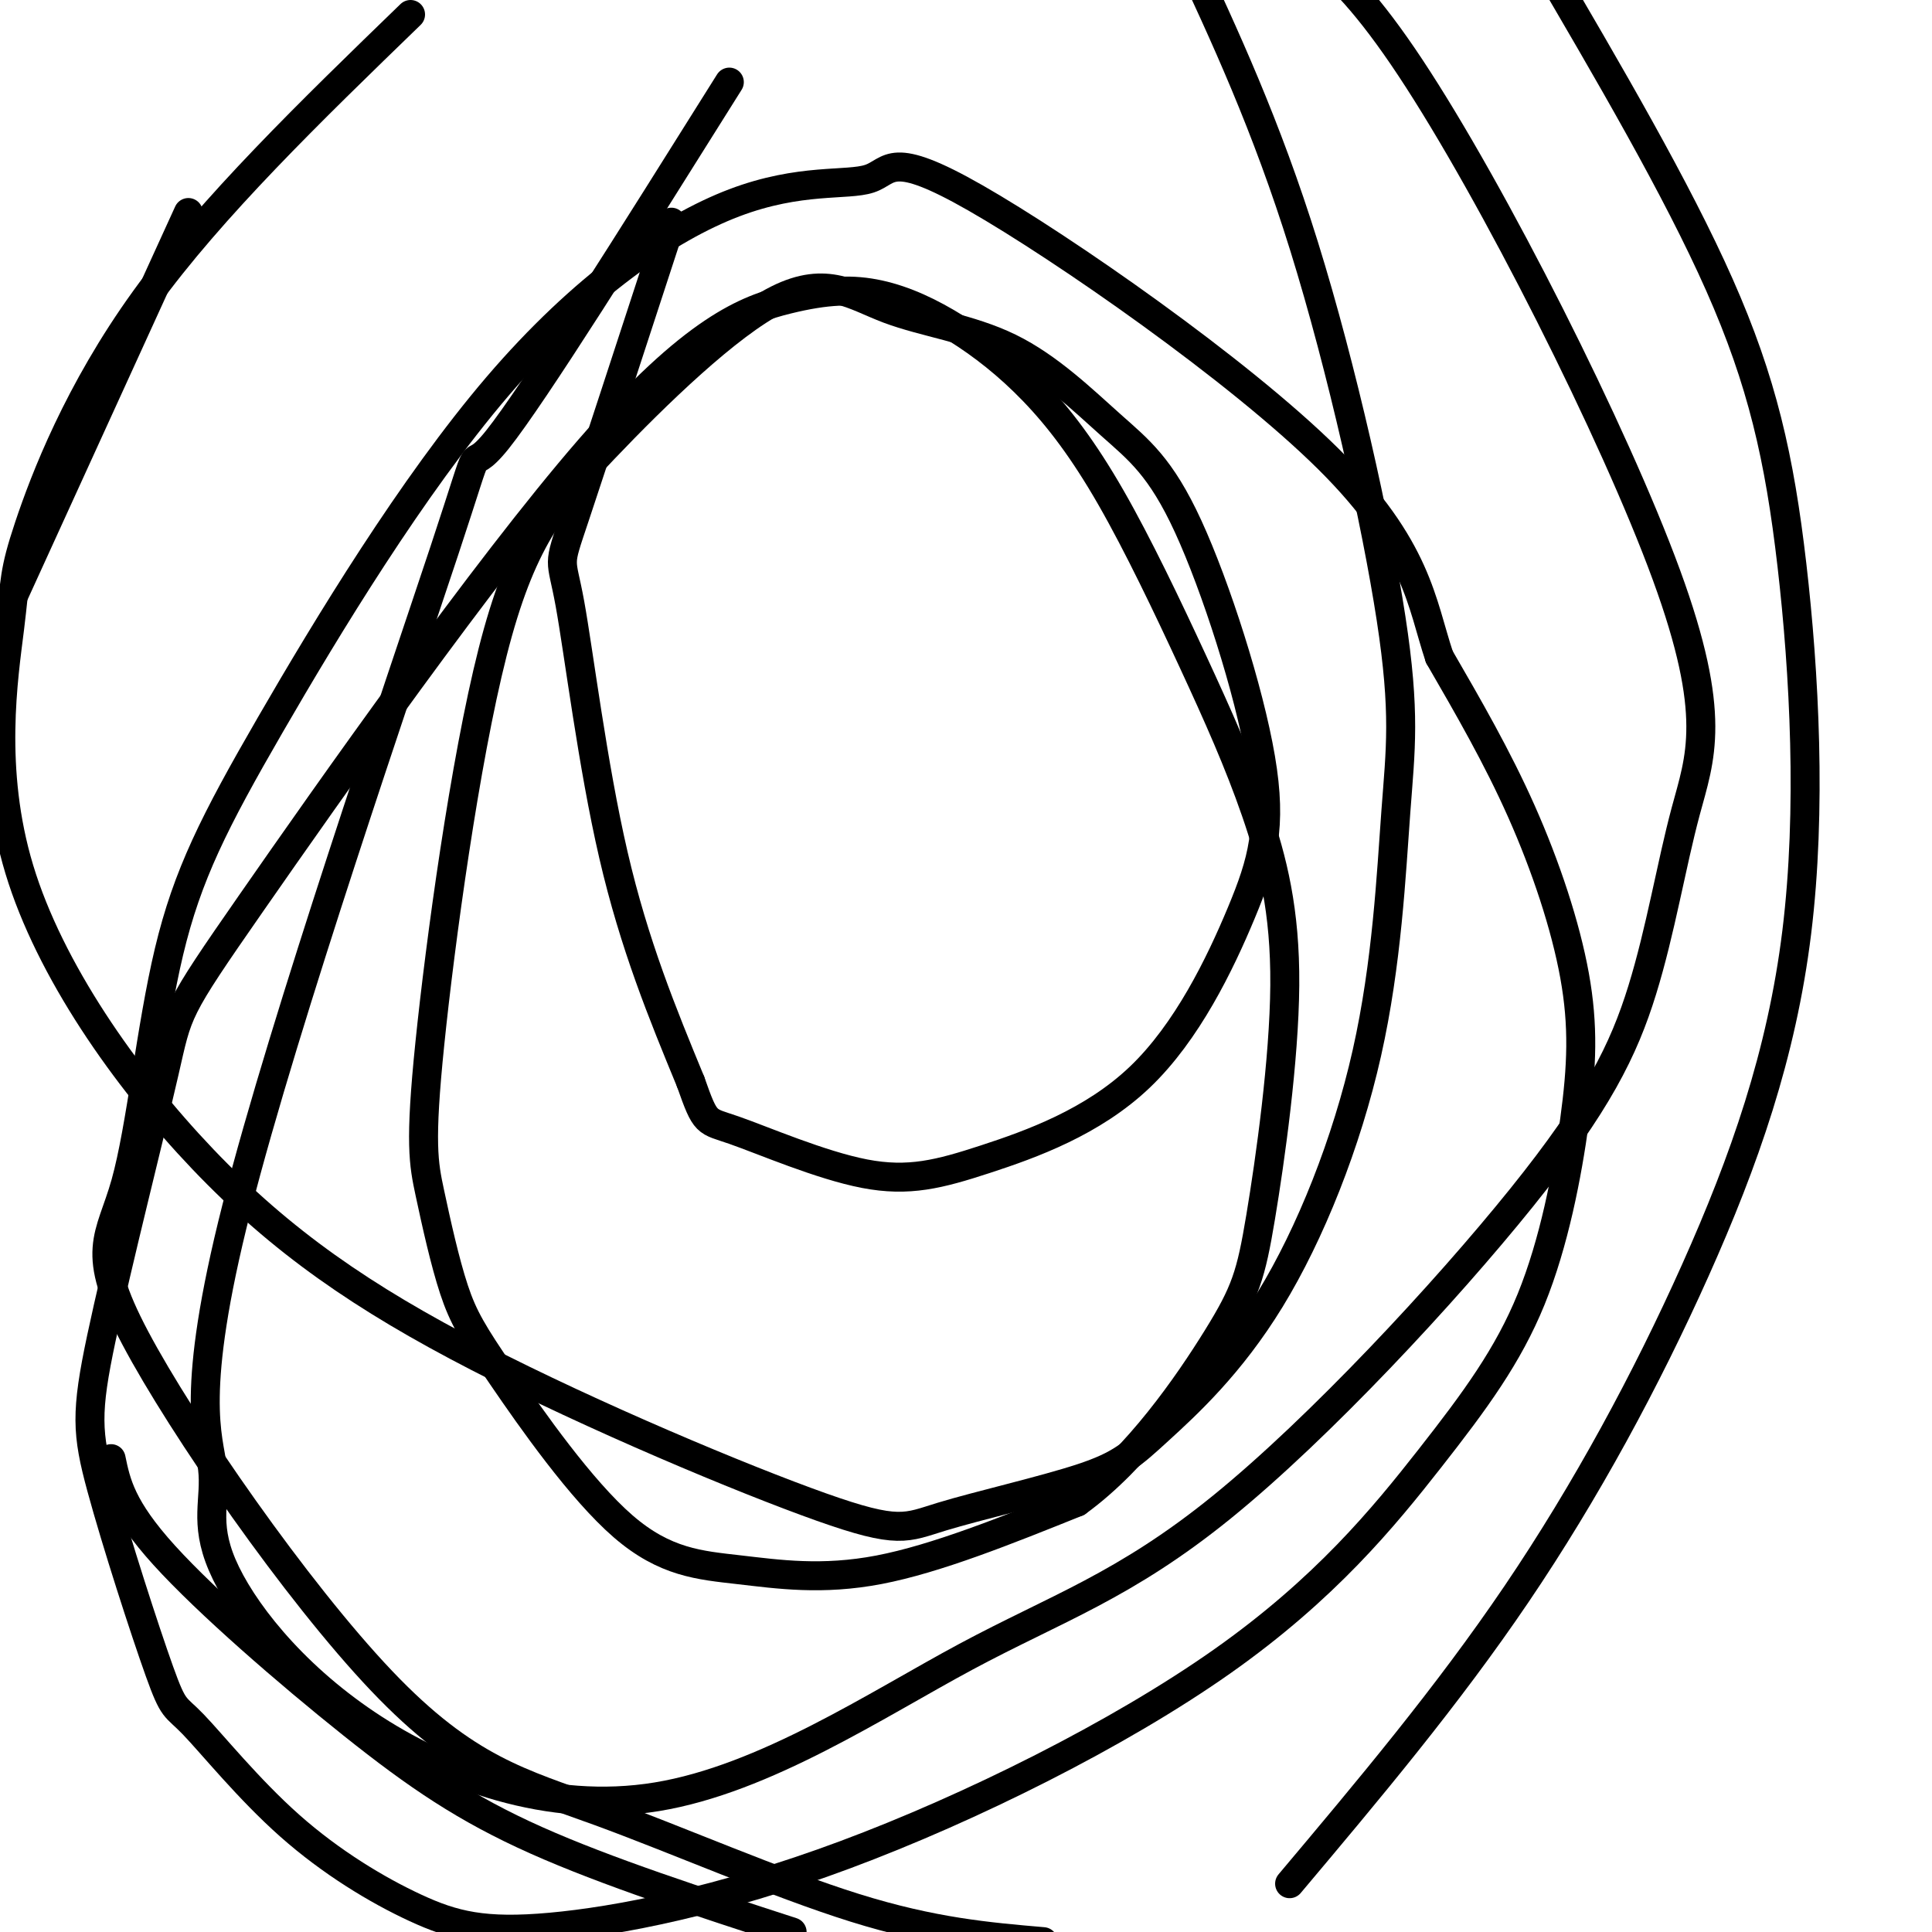
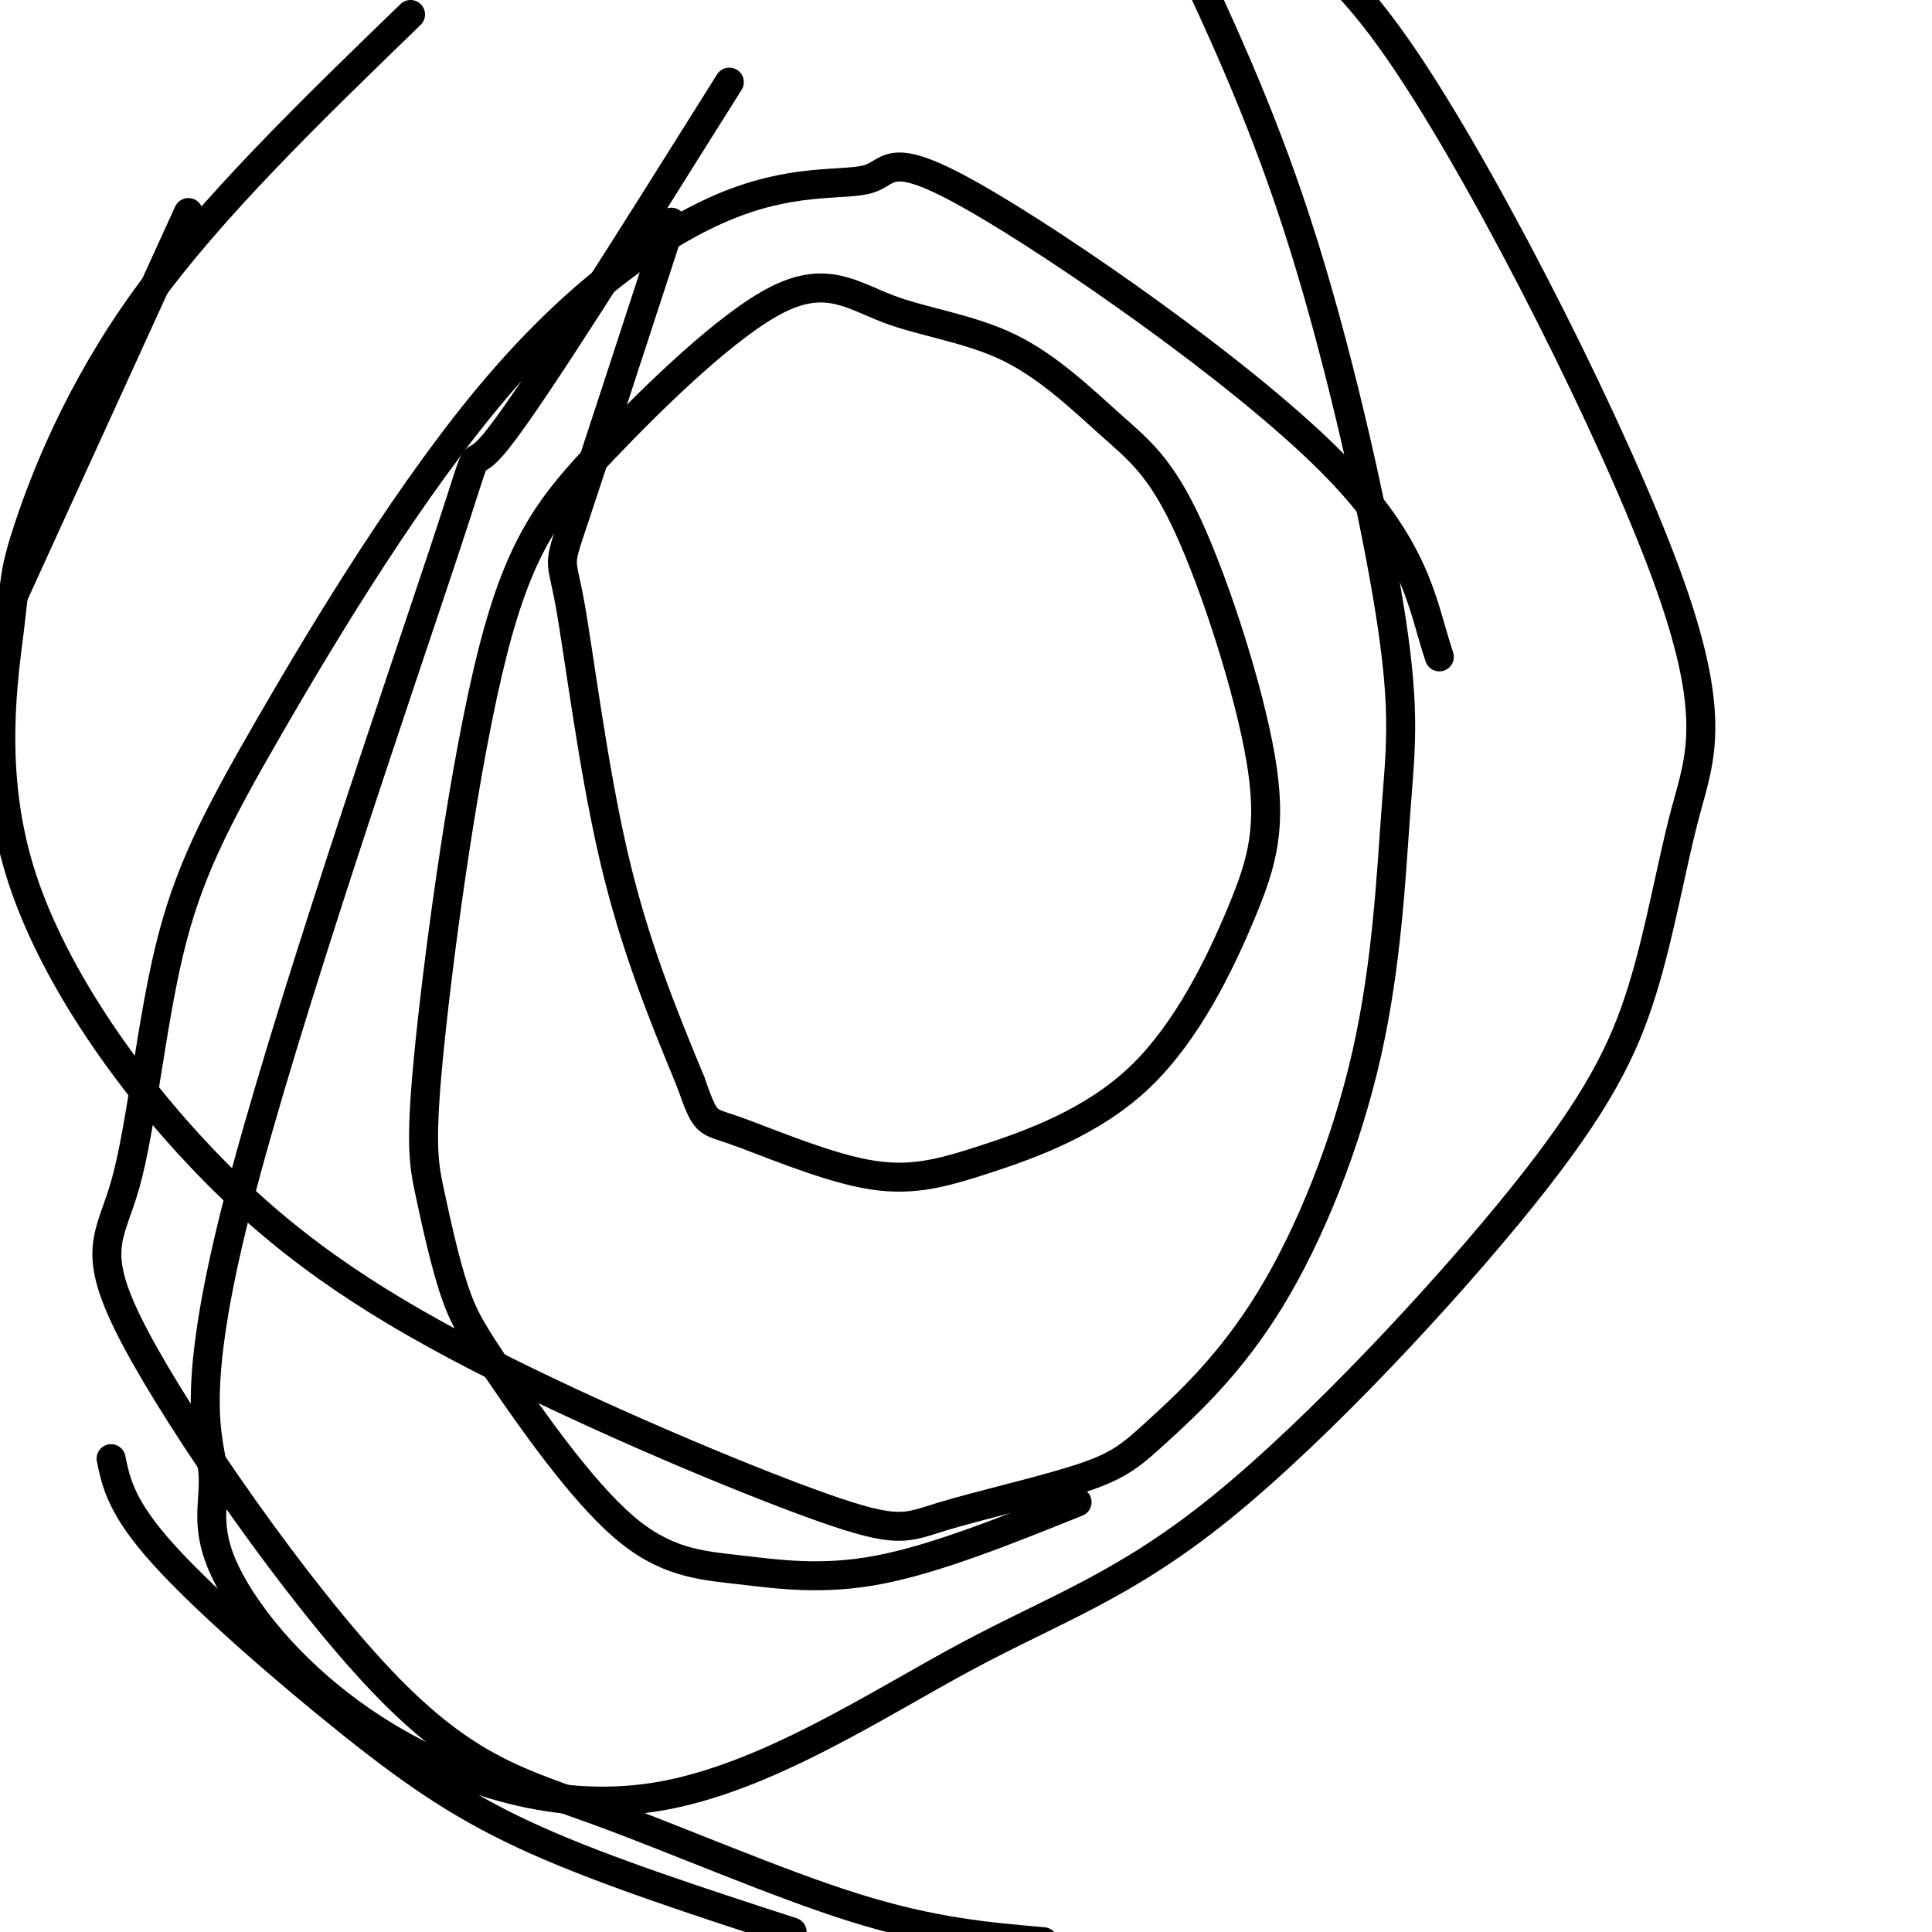
<svg xmlns="http://www.w3.org/2000/svg" viewBox="0 0 400 400" version="1.1">
  <g fill="none" stroke="#000000" stroke-width="6" stroke-linecap="round" stroke-linejoin="round">
    <path d="M139,46c-8.167,25.012 -16.333,50.024 -20,61c-3.667,10.976 -2.833,7.917 -1,18c1.833,10.083 4.667,33.310 9,52c4.333,18.690 10.167,32.845 16,47" />
    <path d="M143,224c3.164,8.982 3.076,7.936 9,10c5.924,2.064 17.862,7.238 27,9c9.138,1.762 15.476,0.110 25,-3c9.524,-3.110 22.235,-7.680 32,-17c9.765,-9.320 16.584,-23.392 21,-34c4.416,-10.608 6.429,-17.753 4,-32c-2.429,-14.247 -9.301,-35.598 -15,-48c-5.699,-12.402 -10.227,-15.855 -16,-21c-5.773,-5.145 -12.792,-11.980 -21,-16c-8.208,-4.020 -17.605,-5.224 -25,-8c-7.395,-2.776 -12.787,-7.122 -23,-2c-10.213,5.122 -25.248,19.713 -36,31c-10.752,11.287 -17.221,19.268 -23,42c-5.779,22.732 -10.868,60.213 -13,81c-2.132,20.787 -1.309,24.881 0,31c1.309,6.119 3.103,14.263 5,20c1.897,5.737 3.898,9.068 10,18c6.102,8.932 16.306,23.466 25,31c8.694,7.534 15.879,8.067 24,9c8.121,0.933 17.177,2.267 29,0c11.823,-2.267 26.411,-8.133 41,-14" />
-     <path d="M223,311c12.461,-9.000 23.115,-24.501 29,-34c5.885,-9.499 7.001,-12.996 9,-25c1.999,-12.004 4.881,-32.516 5,-48c0.119,-15.484 -2.526,-25.942 -6,-36c-3.474,-10.058 -7.776,-19.718 -13,-31c-5.224,-11.282 -11.370,-24.186 -17,-34c-5.630,-9.814 -10.744,-16.539 -16,-22c-5.256,-5.461 -10.653,-9.658 -16,-13c-5.347,-3.342 -10.643,-5.828 -16,-7c-5.357,-1.172 -10.774,-1.029 -19,1c-8.226,2.029 -19.262,5.944 -41,31c-21.738,25.056 -54.179,71.252 -70,94c-15.821,22.748 -15.023,22.047 -18,35c-2.977,12.953 -9.729,39.559 -13,55c-3.271,15.441 -3.063,19.718 0,31c3.063,11.282 8.980,29.570 12,38c3.020,8.430 3.144,7.004 7,11c3.856,3.996 11.443,13.416 20,21c8.557,7.584 18.085,13.334 26,17c7.915,3.666 14.218,5.249 28,4c13.782,-1.249 35.044,-5.329 61,-15c25.956,-9.671 56.605,-24.934 78,-40c21.395,-15.066 33.537,-29.935 43,-42c9.463,-12.065 16.248,-21.327 21,-33c4.752,-11.673 7.469,-25.758 9,-37c1.531,-11.242 1.874,-19.642 0,-30c-1.874,-10.358 -5.964,-22.674 -11,-34c-5.036,-11.326 -11.018,-21.663 -17,-32" />
    <path d="M298,136c-3.689,-11.021 -4.411,-22.573 -23,-41c-18.589,-18.427 -55.045,-43.727 -73,-54c-17.955,-10.273 -17.410,-5.517 -22,-4c-4.590,1.517 -14.315,-0.203 -28,5c-13.685,5.203 -31.330,17.331 -49,38c-17.670,20.669 -35.364,49.880 -47,70c-11.636,20.120 -17.214,31.147 -21,47c-3.786,15.853 -5.781,36.530 -9,48c-3.219,11.470 -7.664,13.734 2,32c9.664,18.266 33.436,52.535 51,71c17.564,18.465 28.921,21.125 45,27c16.079,5.875 36.880,14.964 53,20c16.120,5.036 27.560,6.018 39,7" />
-     <path d="M267,390c16.303,-19.373 32.607,-38.746 47,-60c14.393,-21.254 26.876,-44.388 37,-67c10.124,-22.612 17.889,-44.700 21,-70c3.111,-25.300 1.568,-53.812 -1,-76c-2.568,-22.188 -6.162,-38.054 -15,-58c-8.838,-19.946 -22.919,-43.973 -37,-68" />
    <path d="M151,17c-20.312,32.387 -40.623,64.774 -48,74c-7.377,9.226 -1.818,-4.708 -11,23c-9.182,27.708 -33.103,97.059 -43,136c-9.897,38.941 -5.770,47.472 -5,54c0.770,6.528 -1.818,11.052 2,20c3.818,8.948 14.043,22.319 30,33c15.957,10.681 37.645,18.672 60,15c22.355,-3.672 45.378,-19.007 64,-29c18.622,-9.993 32.845,-14.643 53,-31c20.155,-16.357 46.243,-44.422 62,-64c15.757,-19.578 21.184,-30.669 25,-43c3.816,-12.331 6.023,-25.903 9,-37c2.977,-11.097 6.725,-19.718 -4,-49c-10.725,-29.282 -35.921,-79.223 -53,-105c-17.079,-25.777 -26.039,-27.388 -35,-29" />
    <path d="M85,3c-20.606,19.956 -41.211,39.912 -55,59c-13.789,19.088 -20.761,37.309 -24,47c-3.239,9.691 -2.744,10.851 -4,21c-1.256,10.149 -4.262,29.285 2,50c6.262,20.715 21.793,43.008 38,60c16.207,16.992 33.090,28.683 57,41c23.910,12.317 54.845,25.260 71,31c16.155,5.740 17.529,4.278 25,2c7.471,-2.278 21.040,-5.372 29,-8c7.960,-2.628 10.310,-4.792 16,-10c5.690,-5.208 14.720,-13.461 23,-27c8.280,-13.539 15.810,-32.363 20,-51c4.190,-18.637 5.041,-37.088 6,-50c0.959,-12.912 2.028,-20.284 -1,-40c-3.028,-19.716 -10.151,-51.776 -18,-77c-7.849,-25.224 -16.425,-43.612 -25,-62" />
    <path d="M39,44c0.000,0.000 -42.000,92.000 -42,92" />
    <path d="M23,302c1.054,5.095 2.107,10.190 11,20c8.893,9.810 25.625,24.333 39,35c13.375,10.667 23.393,17.476 38,24c14.607,6.524 33.804,12.762 53,19" />
  </g>
</svg>